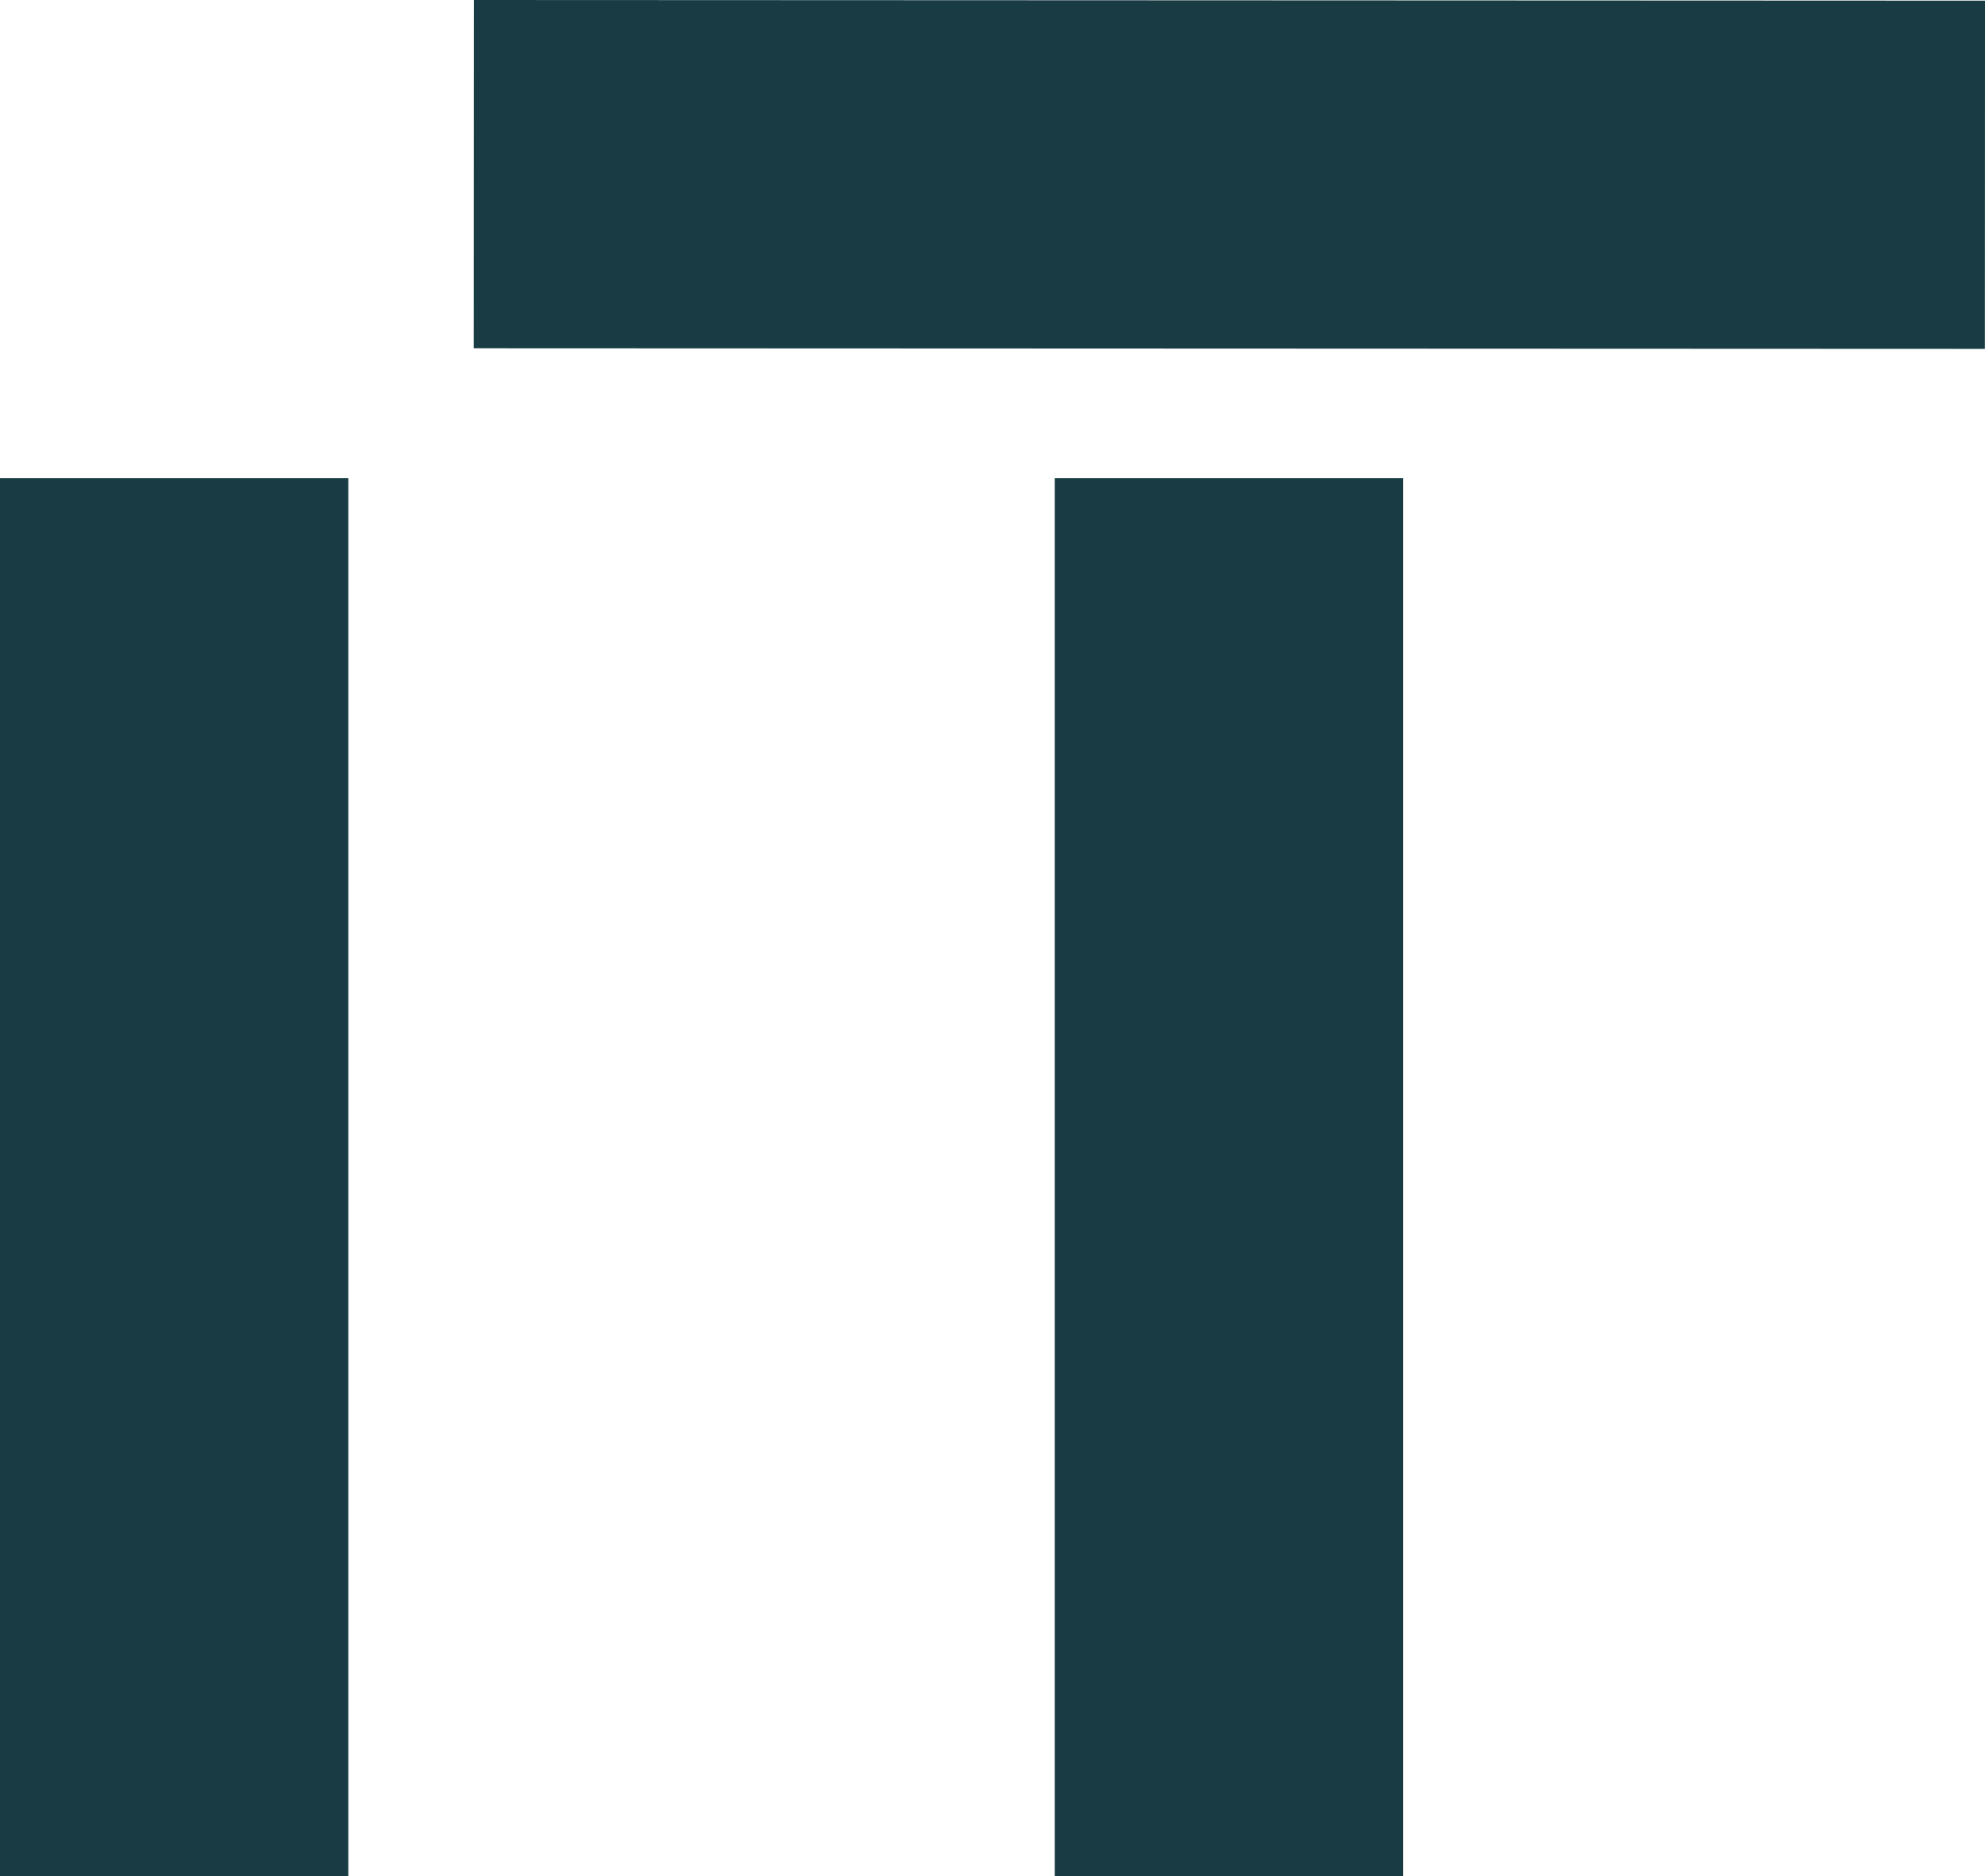
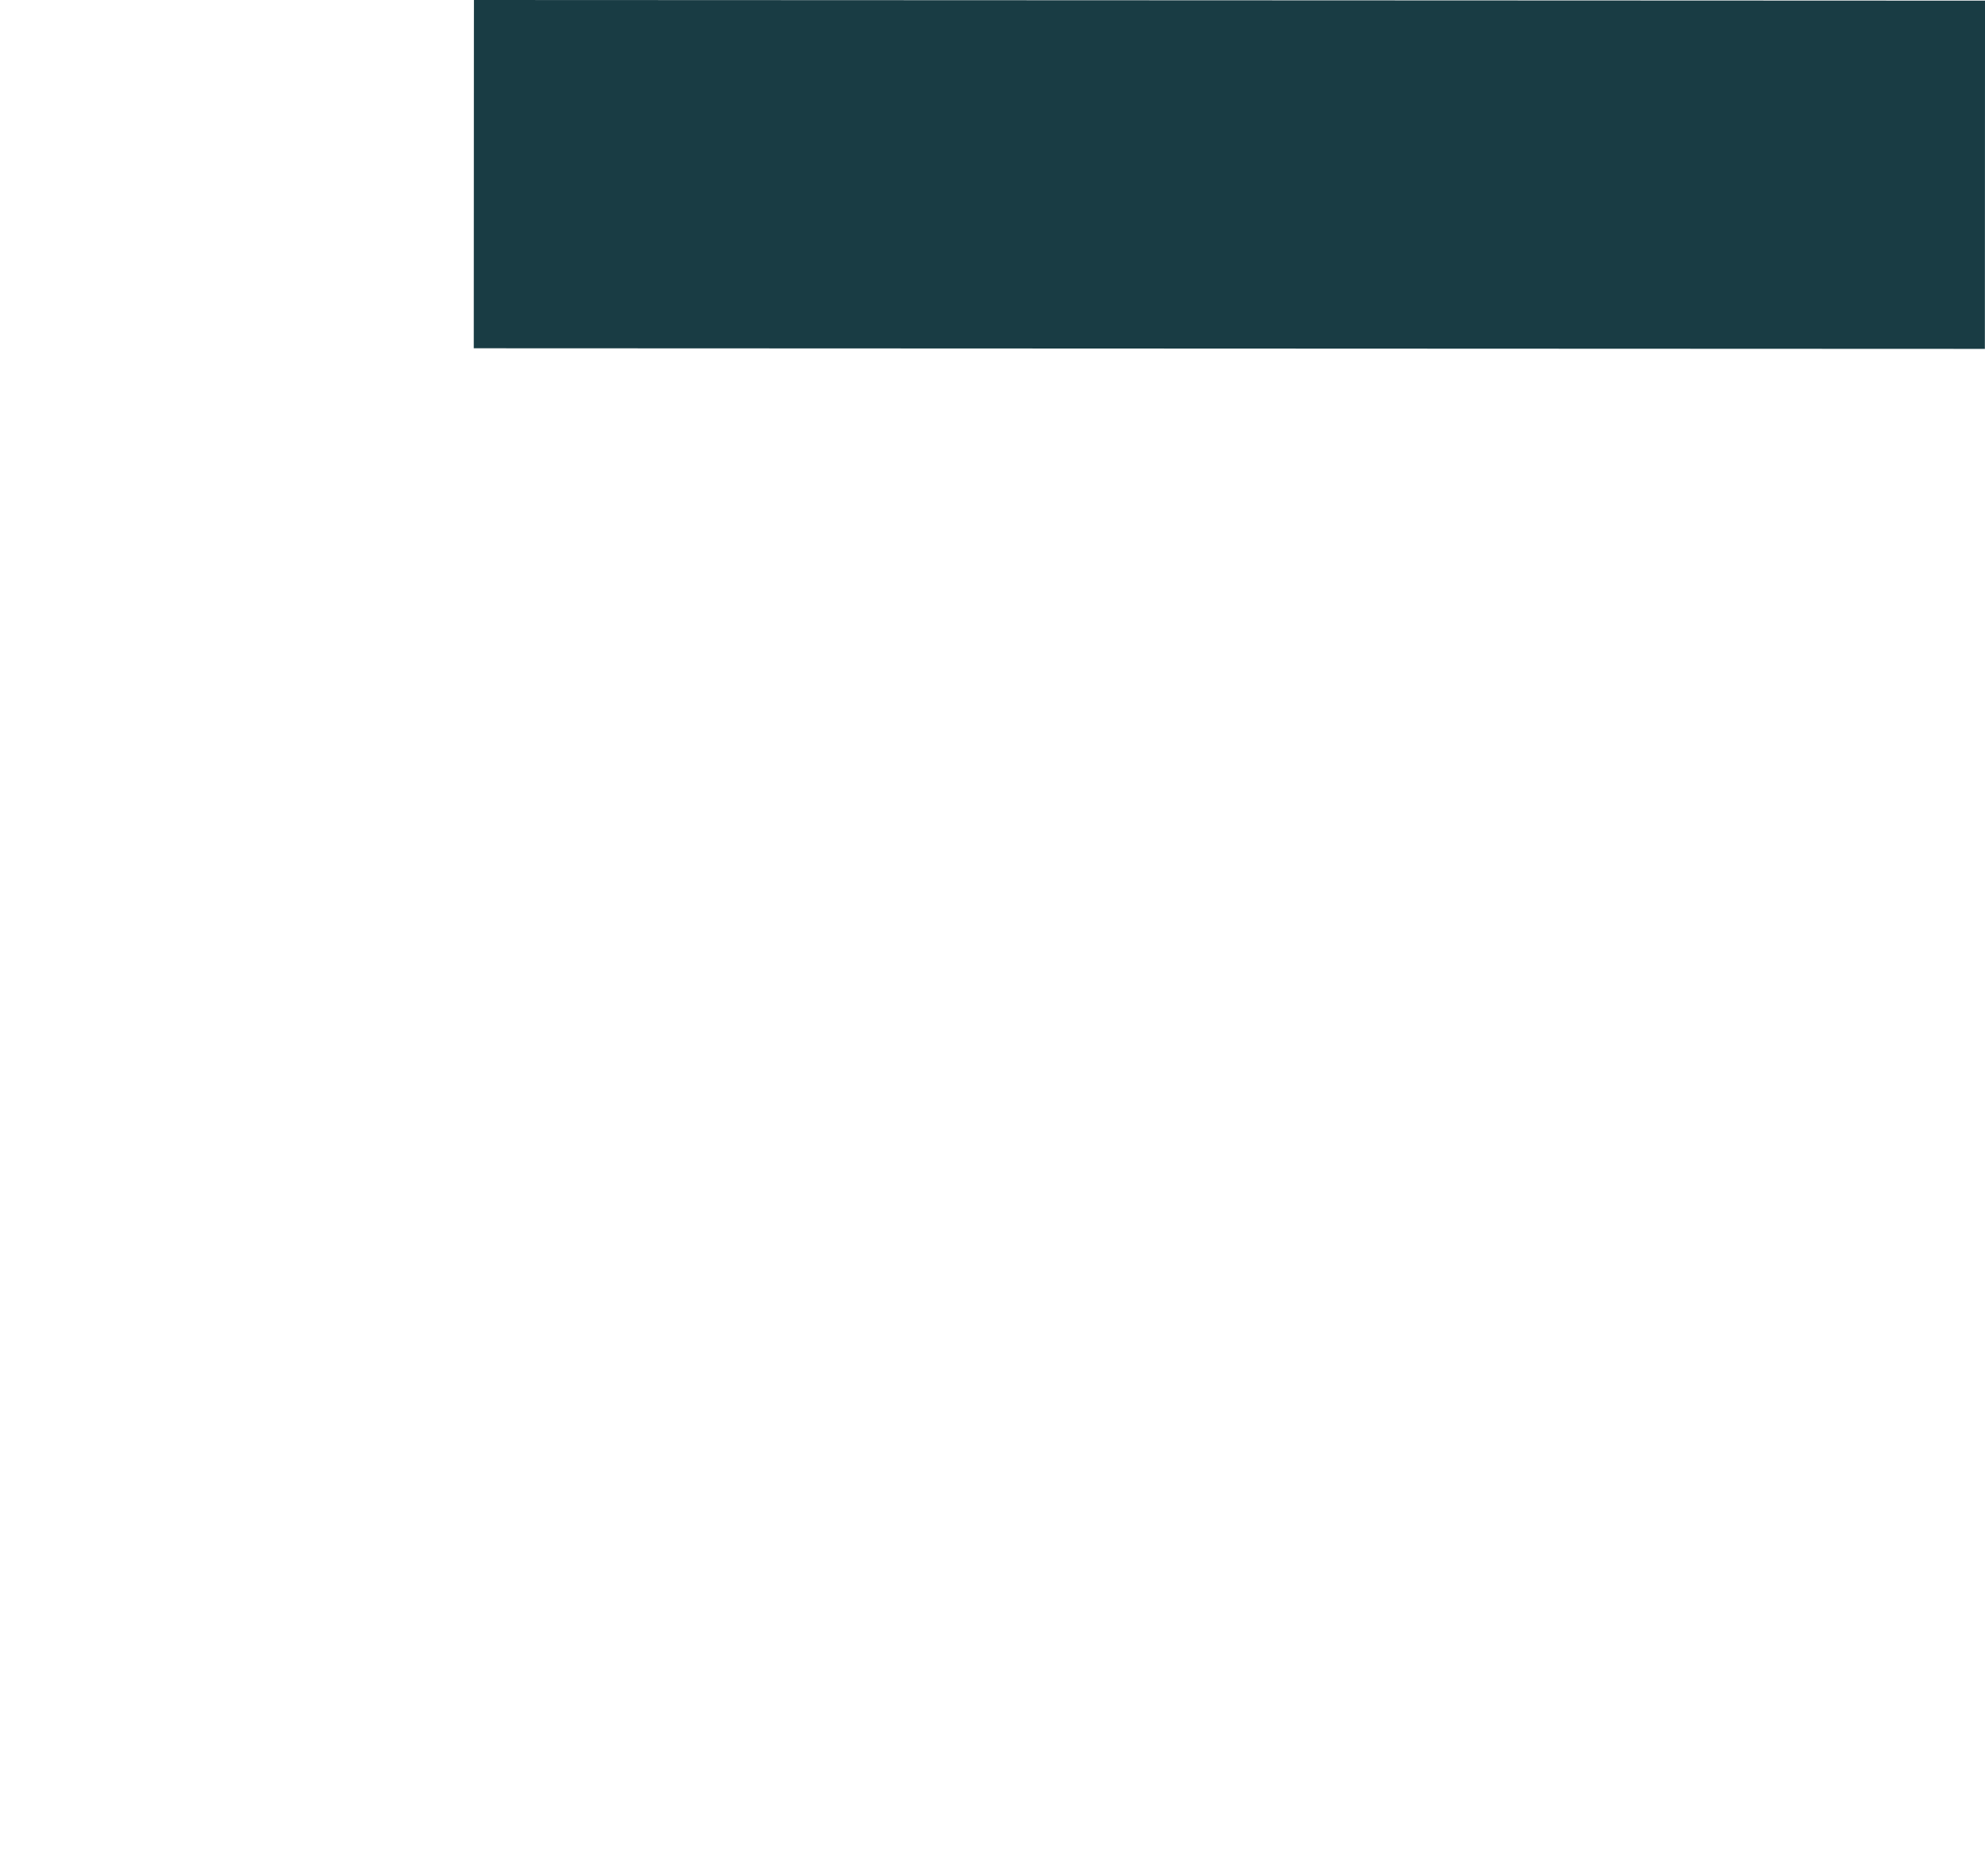
<svg xmlns="http://www.w3.org/2000/svg" viewBox="0 0 456.31 431.33">
  <defs>
    <style>.cls-1{fill:#193c44;}</style>
  </defs>
  <g id="Layer_2" data-name="Layer 2">
    <g id="Layer_1-2" data-name="Layer 1">
-       <rect class="cls-1" y="109.91" width="80.07" height="321.41" />
-       <rect class="cls-1" x="242.47" y="109.91" width="80.08" height="321.4" />
      <polygon class="cls-1" points="108.95 0 108.94 7.34 108.91 80.07 456.28 80.21 456.31 7.48 456.31 0.15 108.95 0" />
    </g>
  </g>
</svg>